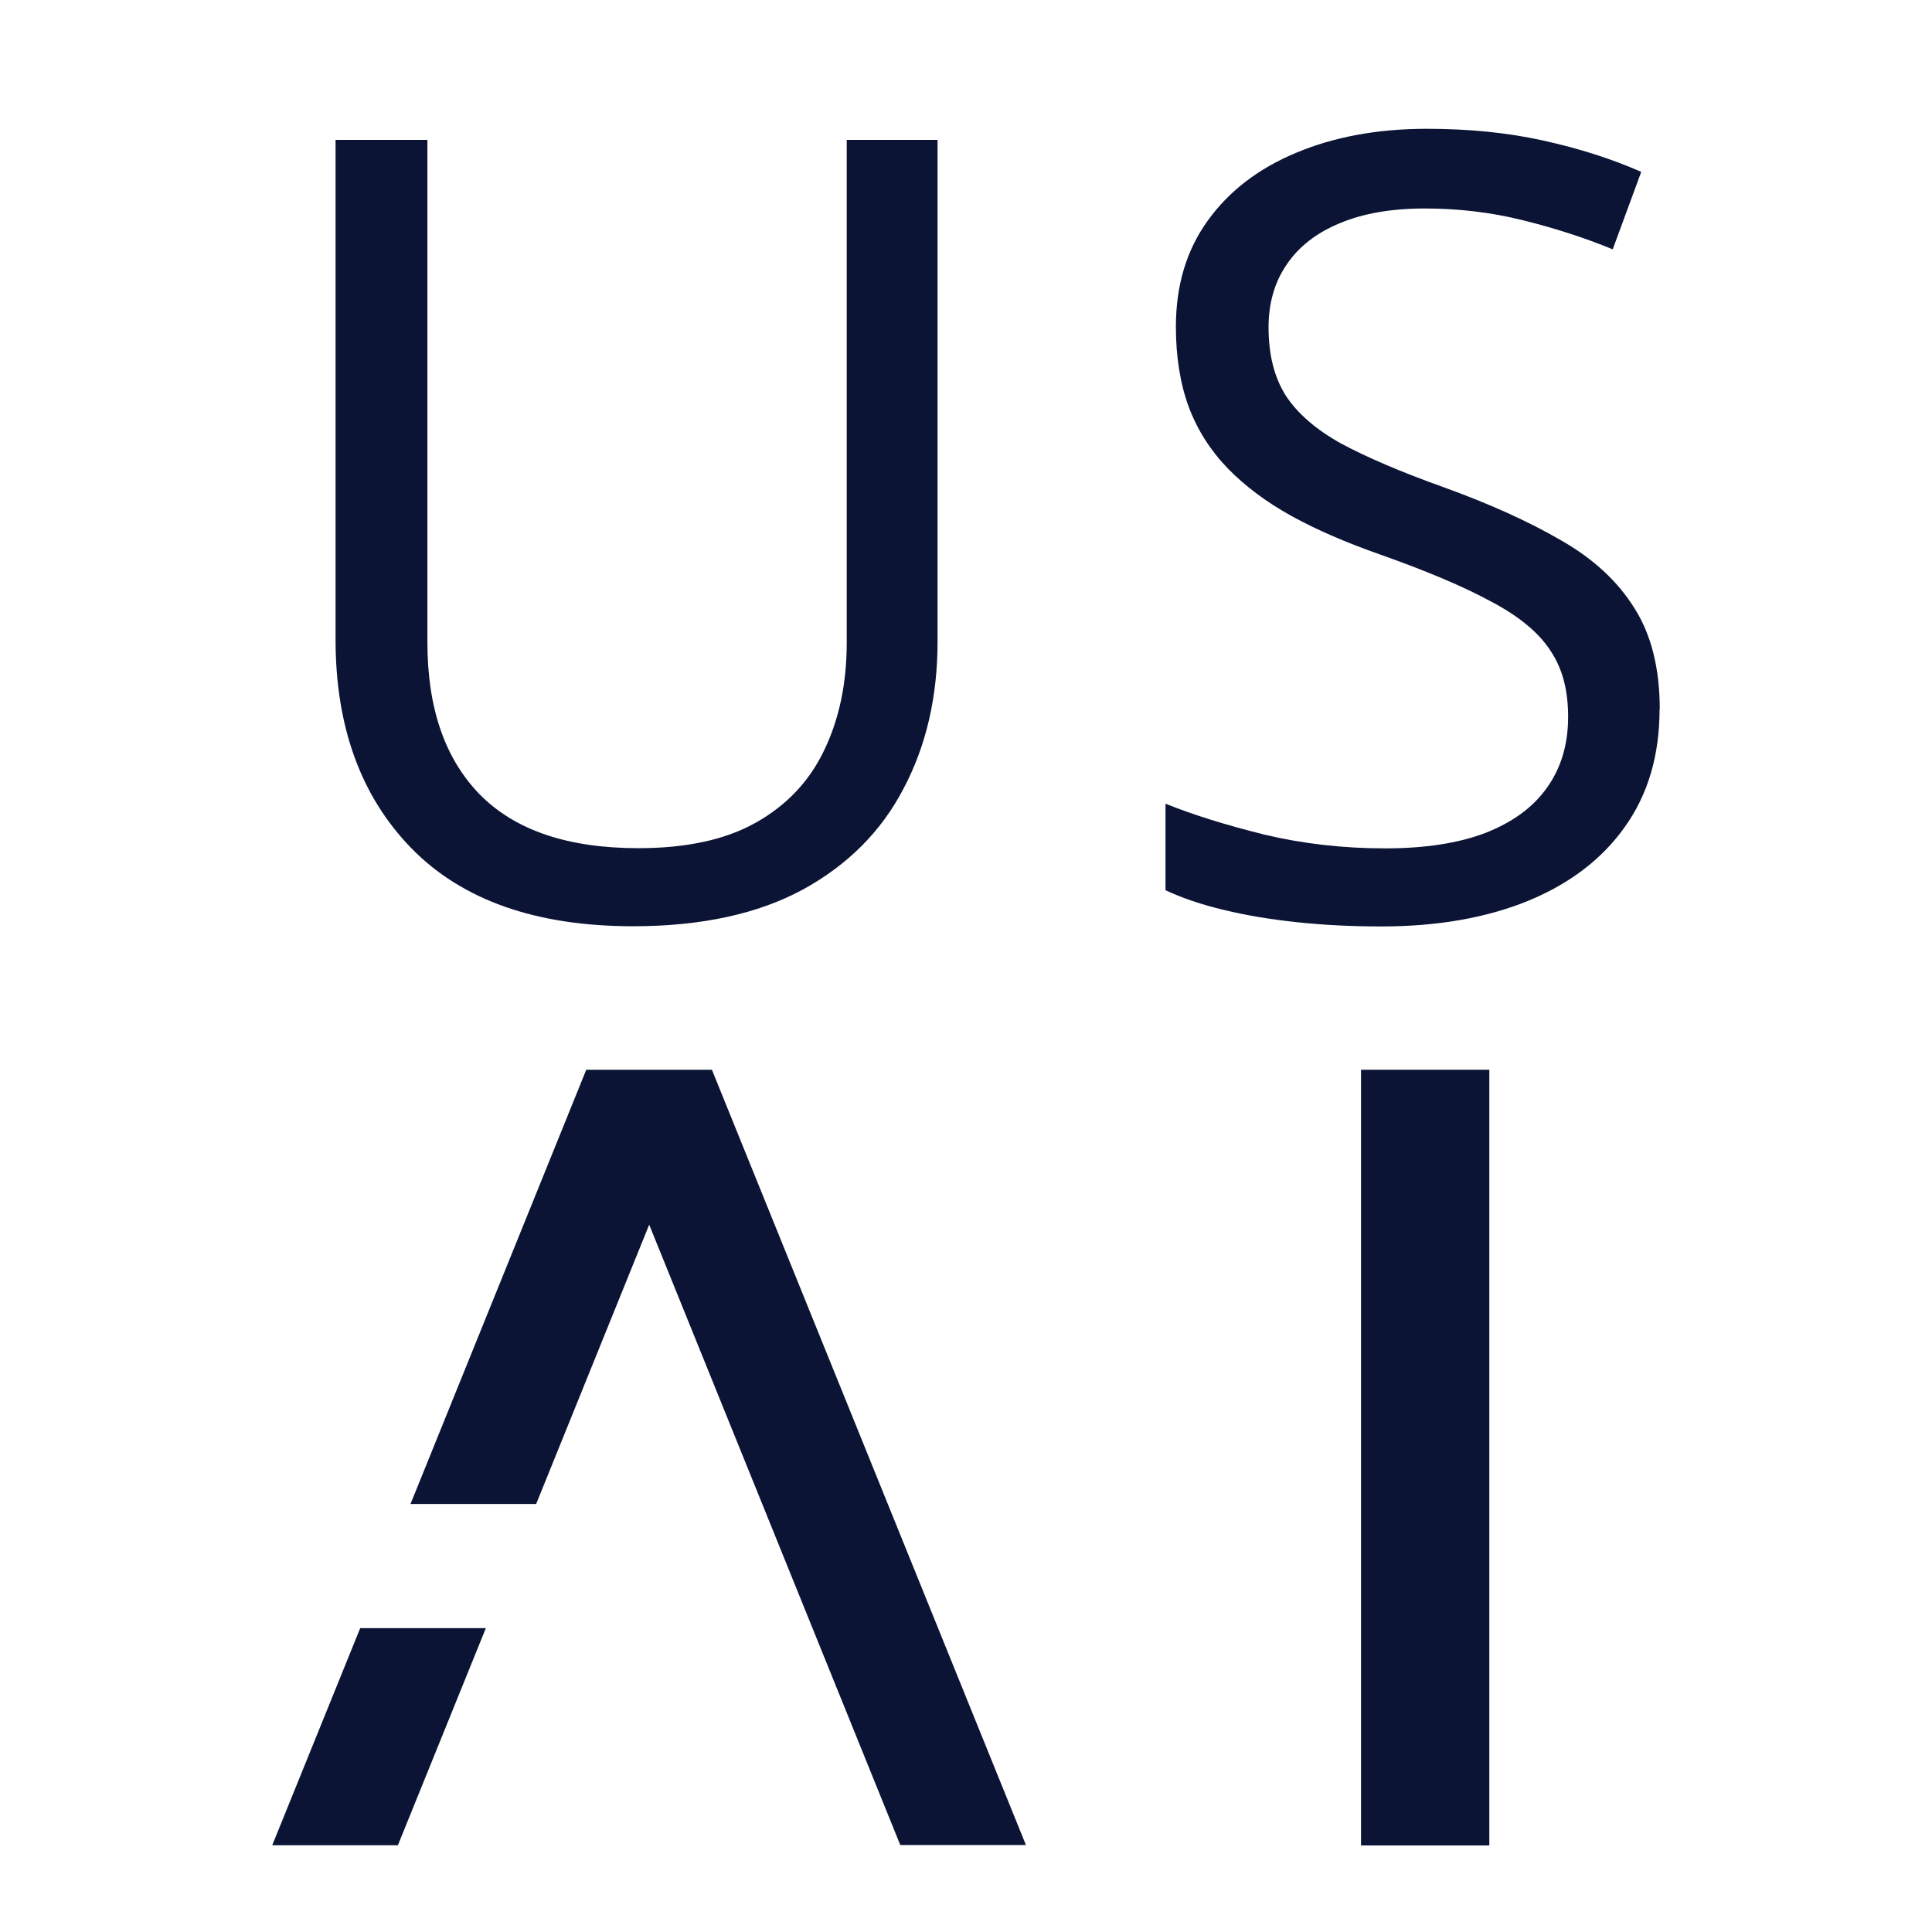
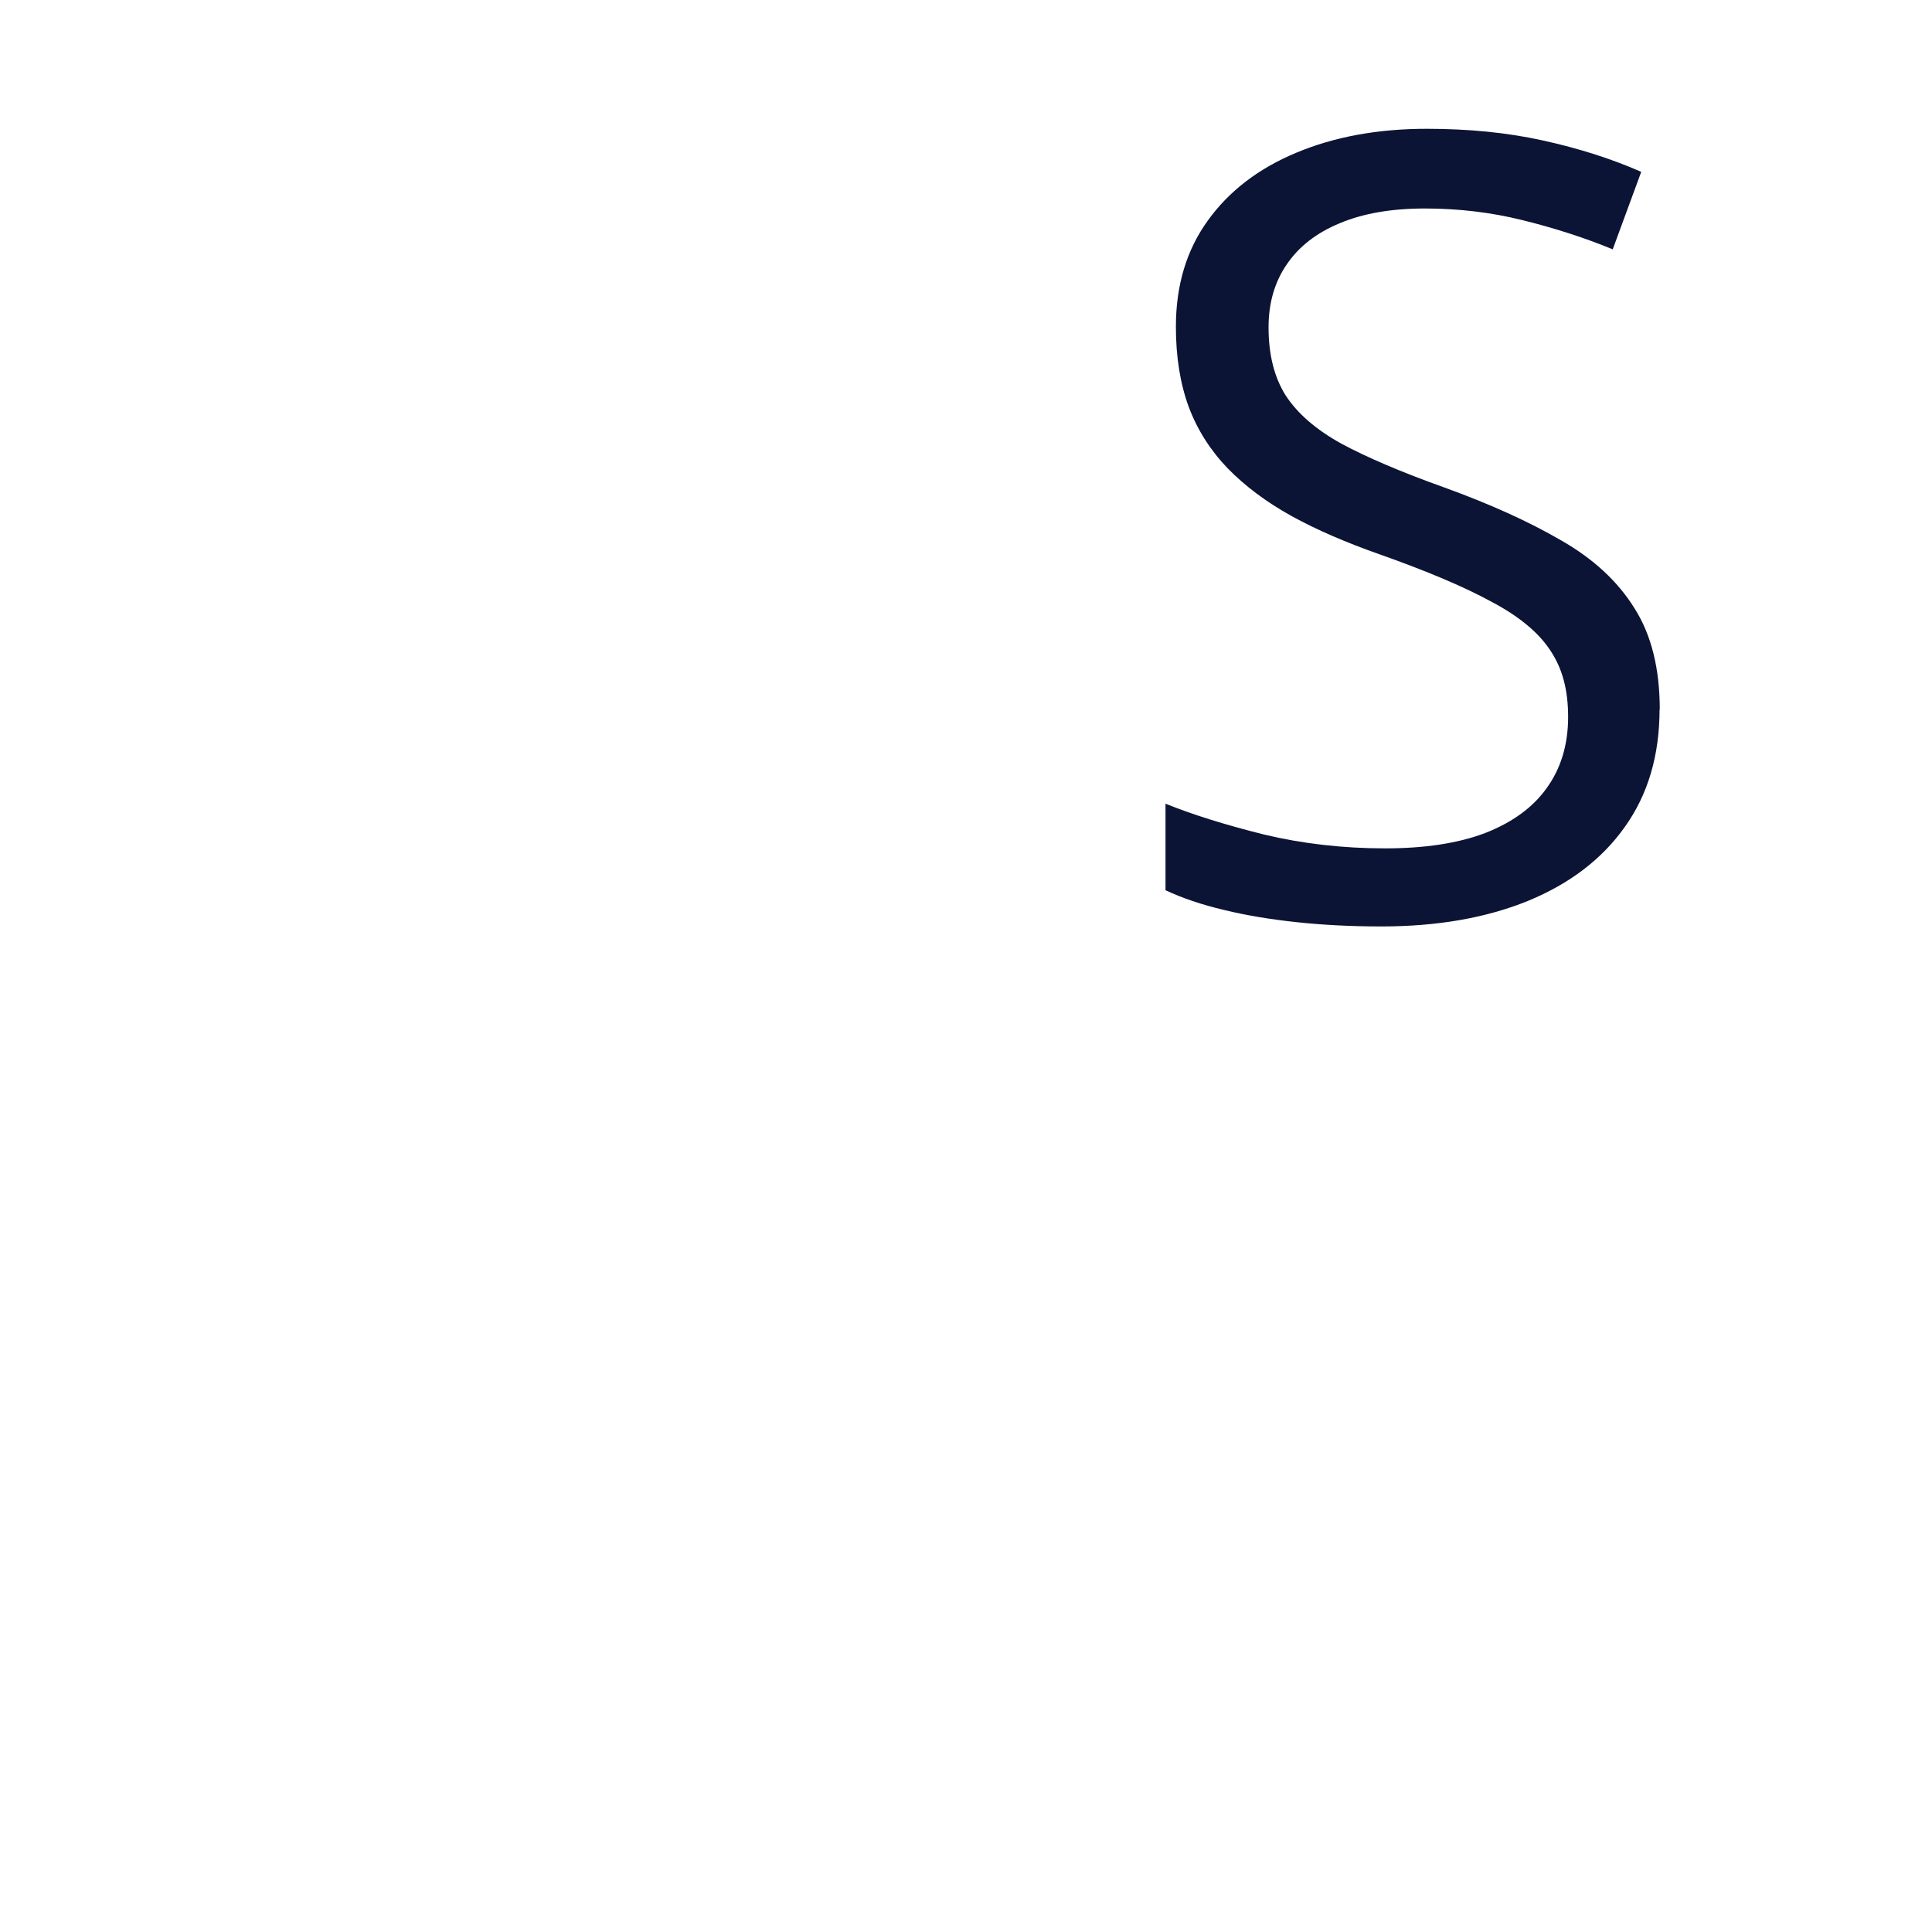
<svg xmlns="http://www.w3.org/2000/svg" width="3084" height="3084" viewBox="0 0 3084 3084" fill="none">
-   <rect width="3084" height="3084" fill="white" />
-   <path d="M1496.59 223.264V1024.35C1496.59 1111.72 1478.71 1189.77 1442.63 1258.19C1407.19 1326.61 1353.56 1380.57 1281.39 1420.08C1209.55 1458.94 1119.17 1478.54 1010.6 1478.54C855.858 1478.54 737.854 1437.1 656.584 1353.91C575.964 1271.04 535.654 1159.9 535.654 1021.14V223.264H682.265V1025.31C682.265 1130.35 710.222 1211.29 766.136 1268.47C822.7 1325.64 906.896 1353.91 1019.05 1353.91C1095.77 1353.91 1158.18 1340.42 1206.62 1313.11C1255.71 1285.49 1292.12 1246.95 1315.52 1197.8C1339.58 1148.02 1351.61 1090.84 1351.61 1025.96V223.264H1496.59Z" fill="#0B1435" />
  <path d="M2649.11 1132.28C2649.11 1205.83 2630.58 1268.47 2593.53 1320.18C2557.12 1371.57 2505.43 1410.76 2439.11 1438.06C2372.8 1465.05 2294.78 1478.86 2205.05 1478.86C2157.59 1478.86 2112.73 1476.61 2070.47 1472.11C2028.21 1467.62 1989.2 1461.19 1953.77 1452.52C1918.33 1444.17 1887.13 1433.57 1860.47 1421.04V1282.92C1903.38 1300.27 1955.72 1316.65 2017.48 1332.07C2079.25 1346.84 2143.61 1354.23 2211.23 1354.23C2273.97 1354.23 2327.28 1346.2 2370.52 1329.82C2414.08 1312.79 2446.91 1289.02 2469.02 1257.87C2491.77 1226.39 2503.15 1188.49 2503.15 1144.48C2503.15 1100.48 2493.73 1066.75 2474.87 1038.48C2456.02 1009.58 2424.48 983.558 2380.6 960.431C2337.04 936.662 2277.87 911.608 2202.45 884.948C2149.47 866.318 2102.33 846.082 2062.02 823.919C2021.38 801.434 1987.58 776.059 1959.94 747.793C1932.64 719.527 1911.51 686.764 1897.53 649.504C1883.87 612.244 1877.05 569.524 1877.05 521.664C1877.05 455.496 1893.95 399.285 1927.76 352.389C1961.89 304.85 2009.03 268.875 2069.17 243.821C2129.64 218.446 2199.2 205.598 2277.55 205.598C2344.51 205.598 2406.28 211.701 2462.84 224.228C2520.06 236.755 2572.39 253.457 2619.86 274.336L2574.35 398C2529.16 379.37 2481.05 363.952 2430.33 351.425C2379.95 338.898 2327.93 332.795 2274.3 332.795C2220.66 332.795 2175.15 340.825 2138.09 356.564C2101.68 371.661 2073.4 393.503 2054.22 421.769C2034.71 450.035 2024.96 483.441 2024.96 522.628C2024.96 565.991 2034.06 602.287 2052.27 631.195C2071.12 660.104 2100.7 685.8 2141.34 708.285C2182.62 730.448 2236.91 753.575 2304.2 777.665C2378 804.325 2440.41 832.591 2491.77 862.463C2543.14 891.693 2582.47 927.989 2609.13 971.031C2636.11 1013.43 2649.44 1067.39 2649.44 1132.92L2649.11 1132.28Z" fill="#0B1435" />
-   <path d="M2172.55 2945.85V1707.6H2377.35V2945.85H2172.55Z" fill="#0B1435" />
-   <path fill-rule="evenodd" clip-rule="evenodd" d="M1136.41 1707.6H935.835L655.291 2400.76H855.865L1036.29 1954.93L1437.11 2945.2H1637.68L1136.41 1707.6ZM775.571 2598.94H574.996L434.562 2945.52H635.136L775.571 2598.94Z" fill="#0B1435" />
</svg>